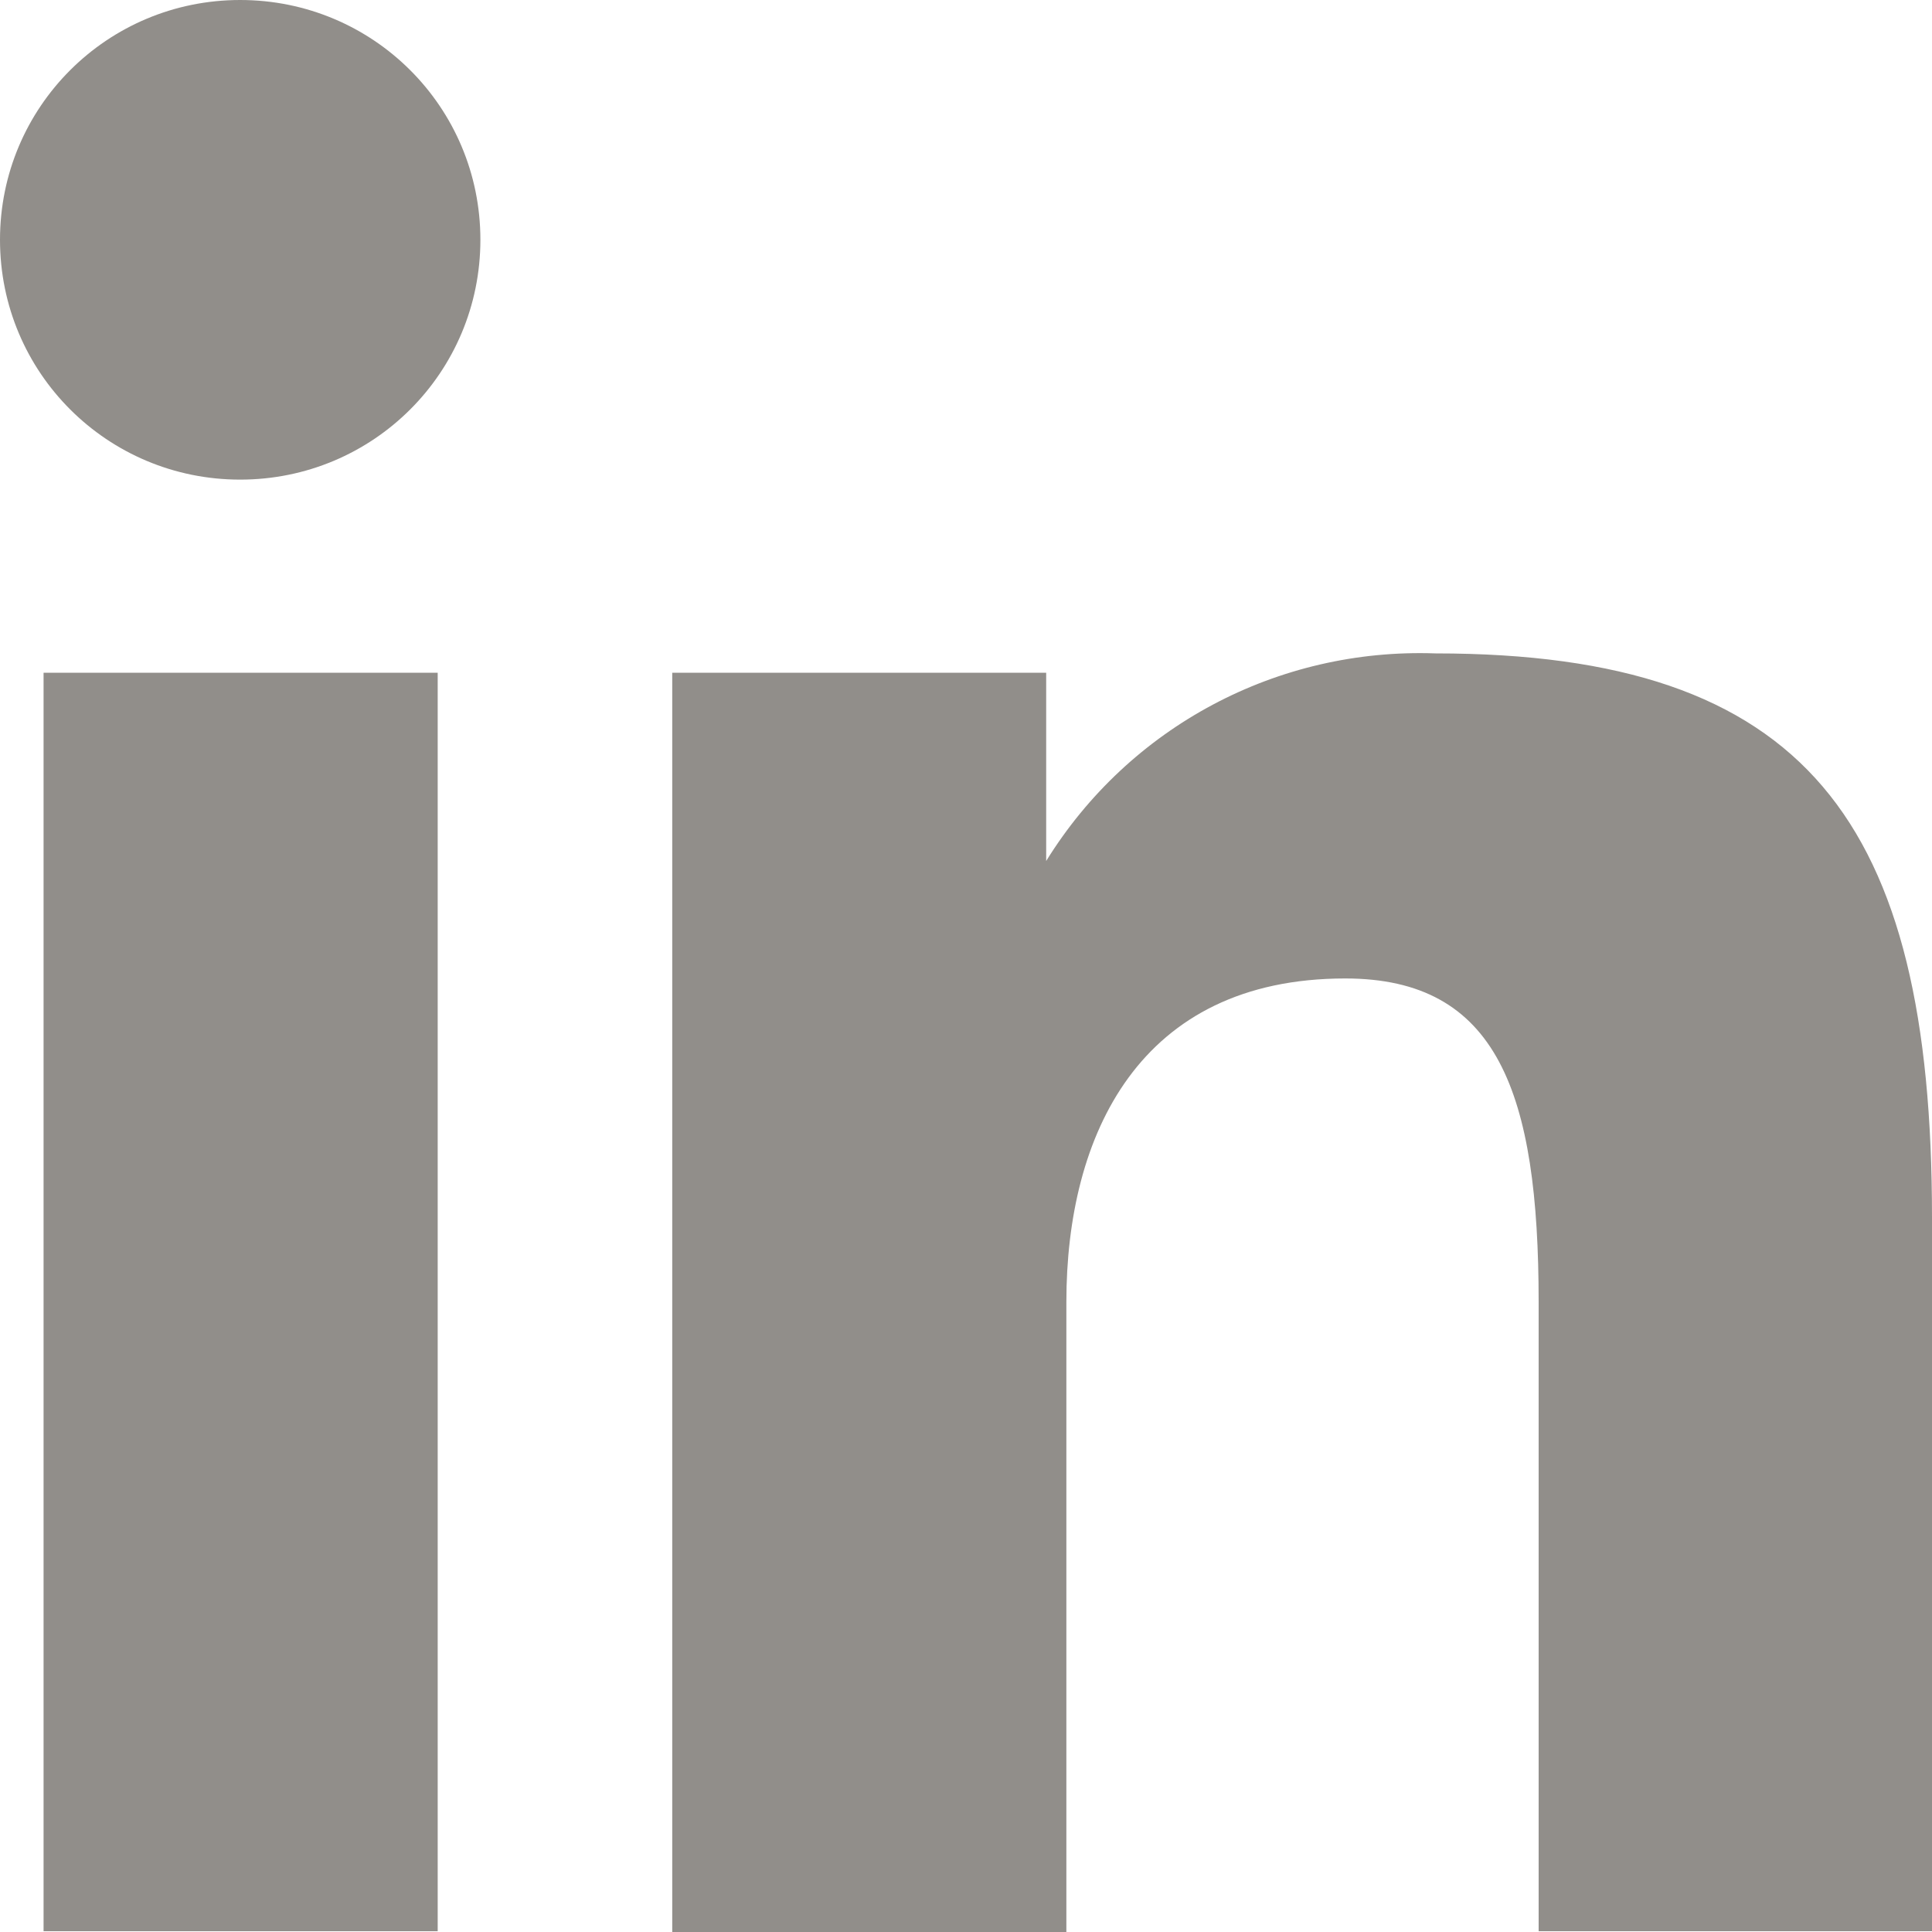
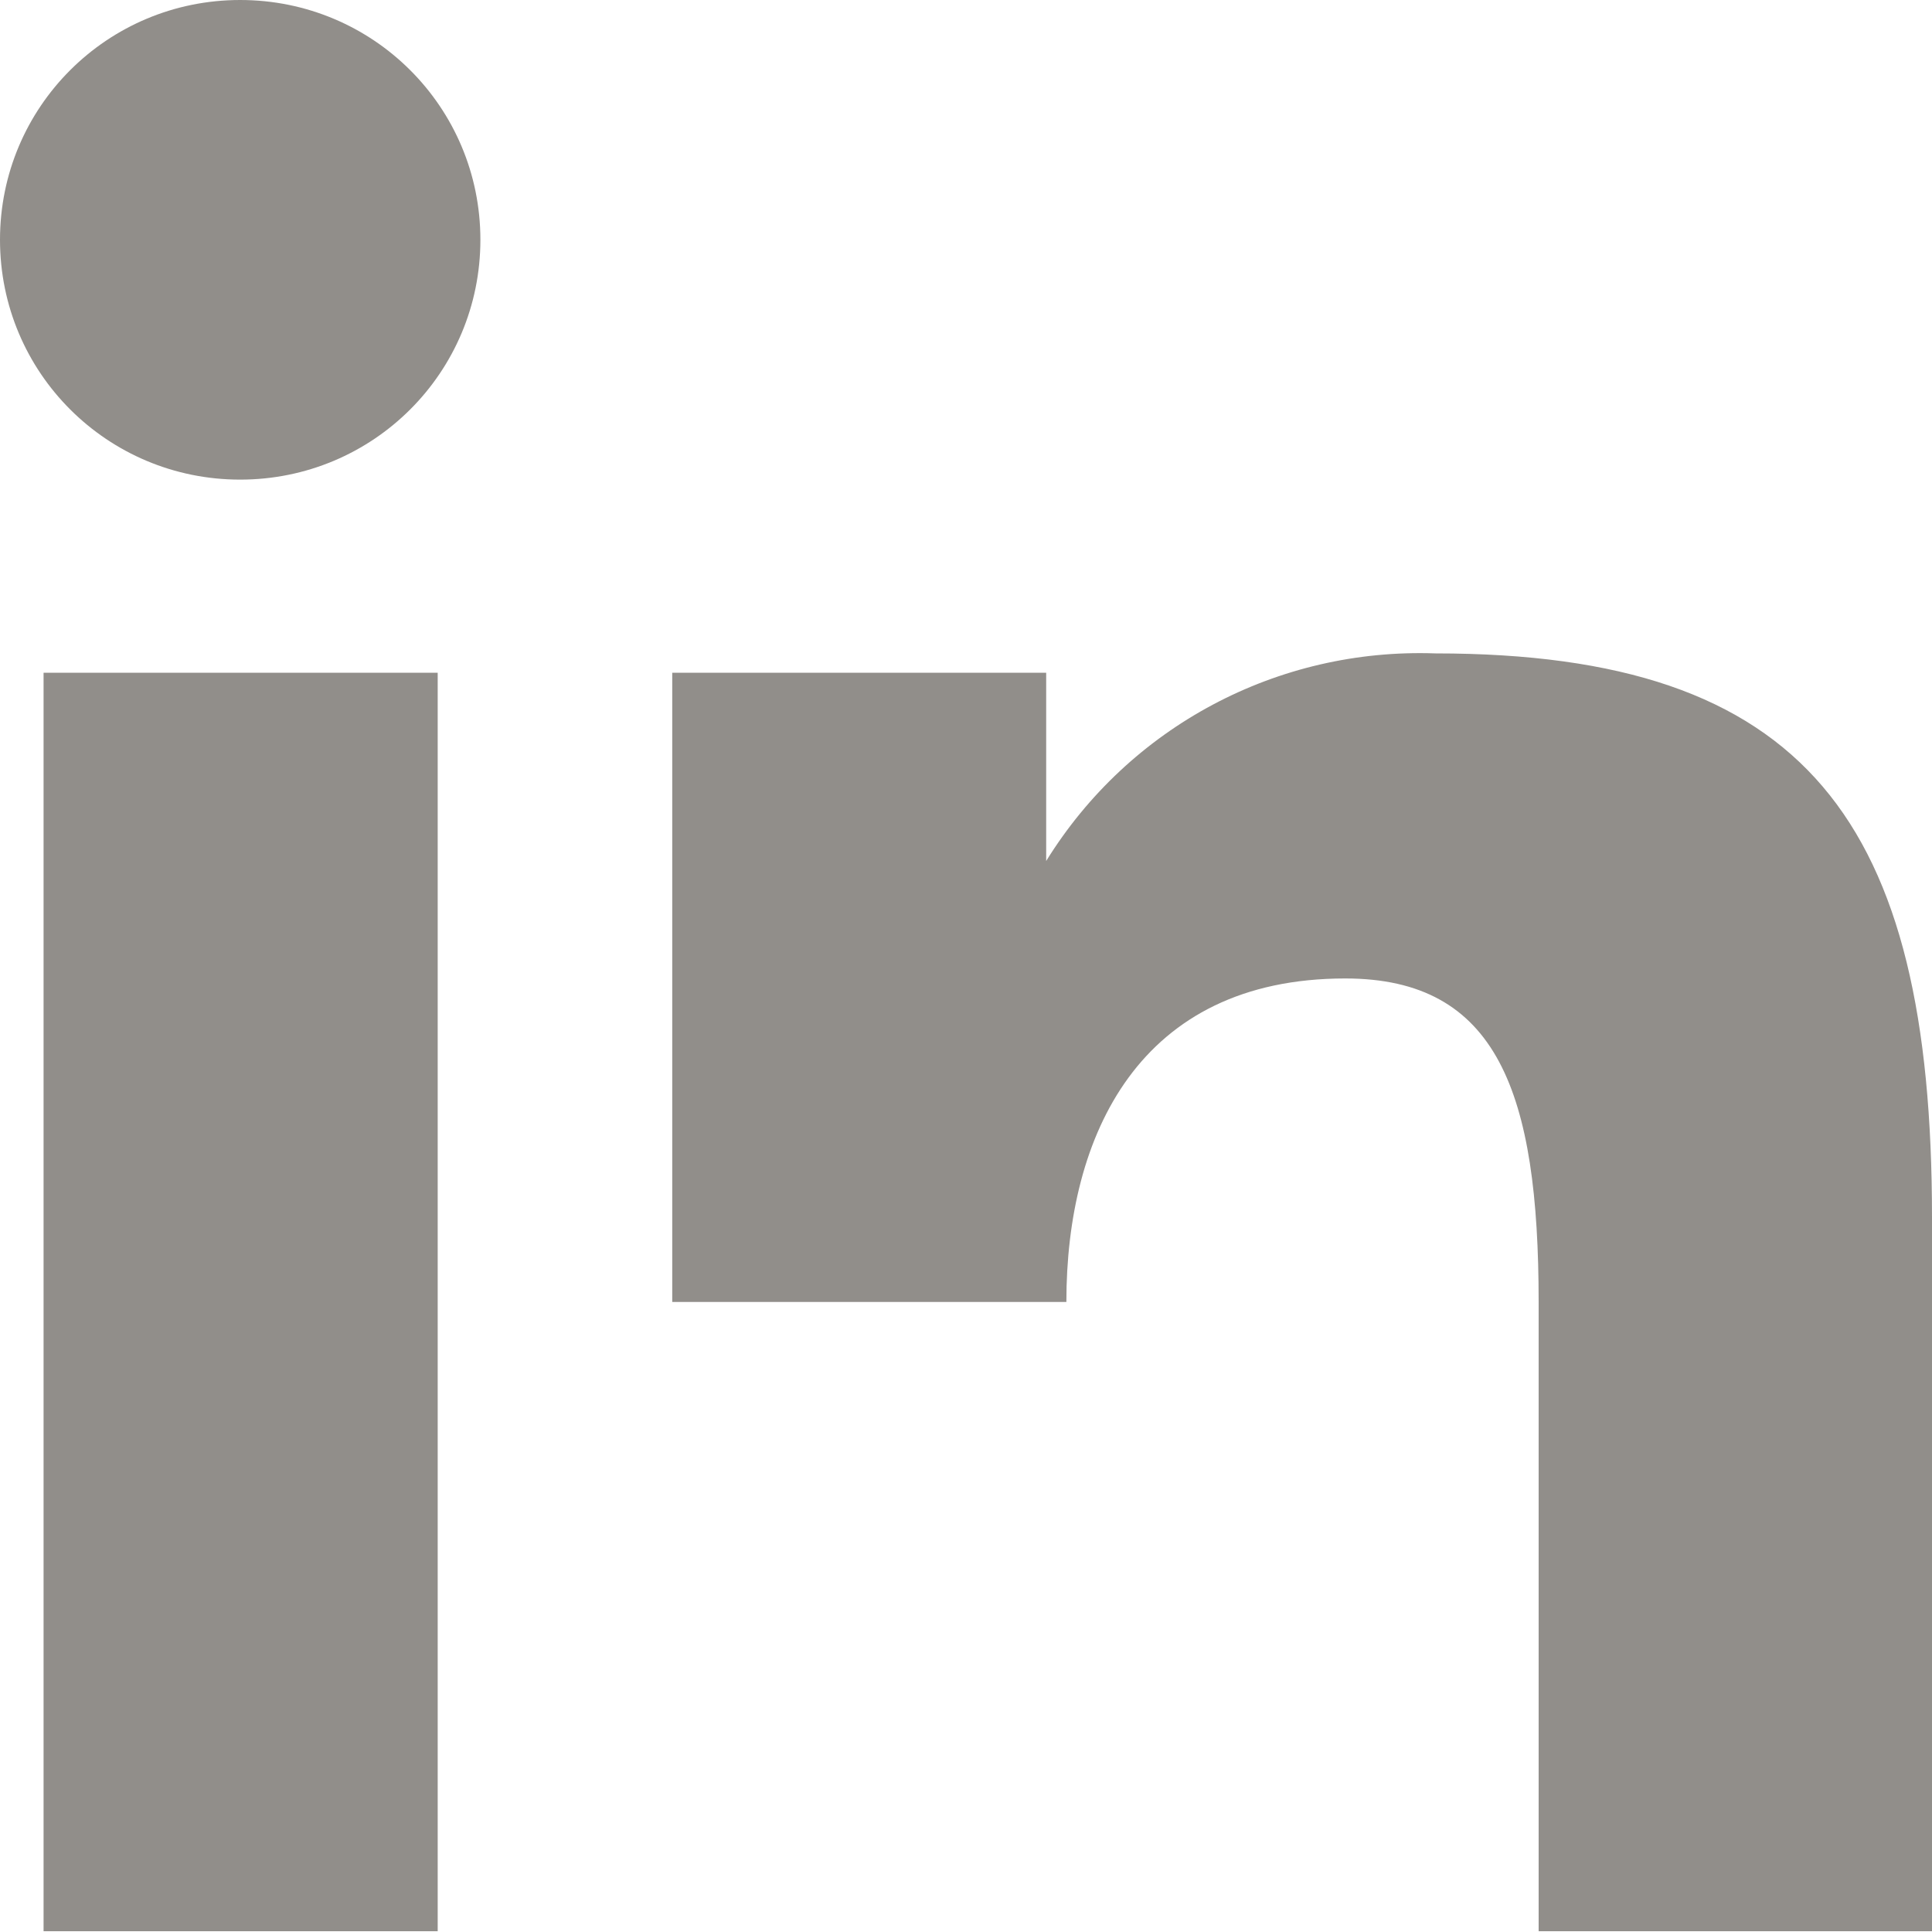
<svg xmlns="http://www.w3.org/2000/svg" width="20" height="20" viewBox="0 0 20 20" fill="none">
-   <path fill-rule="evenodd" clip-rule="evenodd" d="M6.959 6.964H10.83V8.913C11.69 7.522 13.225 6.706 14.86 6.764C18.698 6.764 20 8.496 20 12.603V19.992H15.928V13.478C15.928 11.312 15.503 10.129 13.926 10.129C11.79 10.129 11.039 11.753 11.039 13.478V20H6.959V6.972V6.964ZM0.451 19.992H4.531V6.964H0.451V19.992ZM4.973 2.482C4.973 3.857 3.863 4.965 2.486 4.965C1.11 4.965 0 3.857 0 2.482C0 1.108 1.11 0 2.486 0C3.863 0 4.973 1.108 4.973 2.482Z" fill="#918E8A" />
+   <path fill-rule="evenodd" clip-rule="evenodd" d="M6.959 6.964H10.83V8.913C11.69 7.522 13.225 6.706 14.86 6.764C18.698 6.764 20 8.496 20 12.603V19.992H15.928V13.478C15.928 11.312 15.503 10.129 13.926 10.129C11.79 10.129 11.039 11.753 11.039 13.478H6.959V6.972V6.964ZM0.451 19.992H4.531V6.964H0.451V19.992ZM4.973 2.482C4.973 3.857 3.863 4.965 2.486 4.965C1.11 4.965 0 3.857 0 2.482C0 1.108 1.11 0 2.486 0C3.863 0 4.973 1.108 4.973 2.482Z" fill="#918E8A" />
</svg>